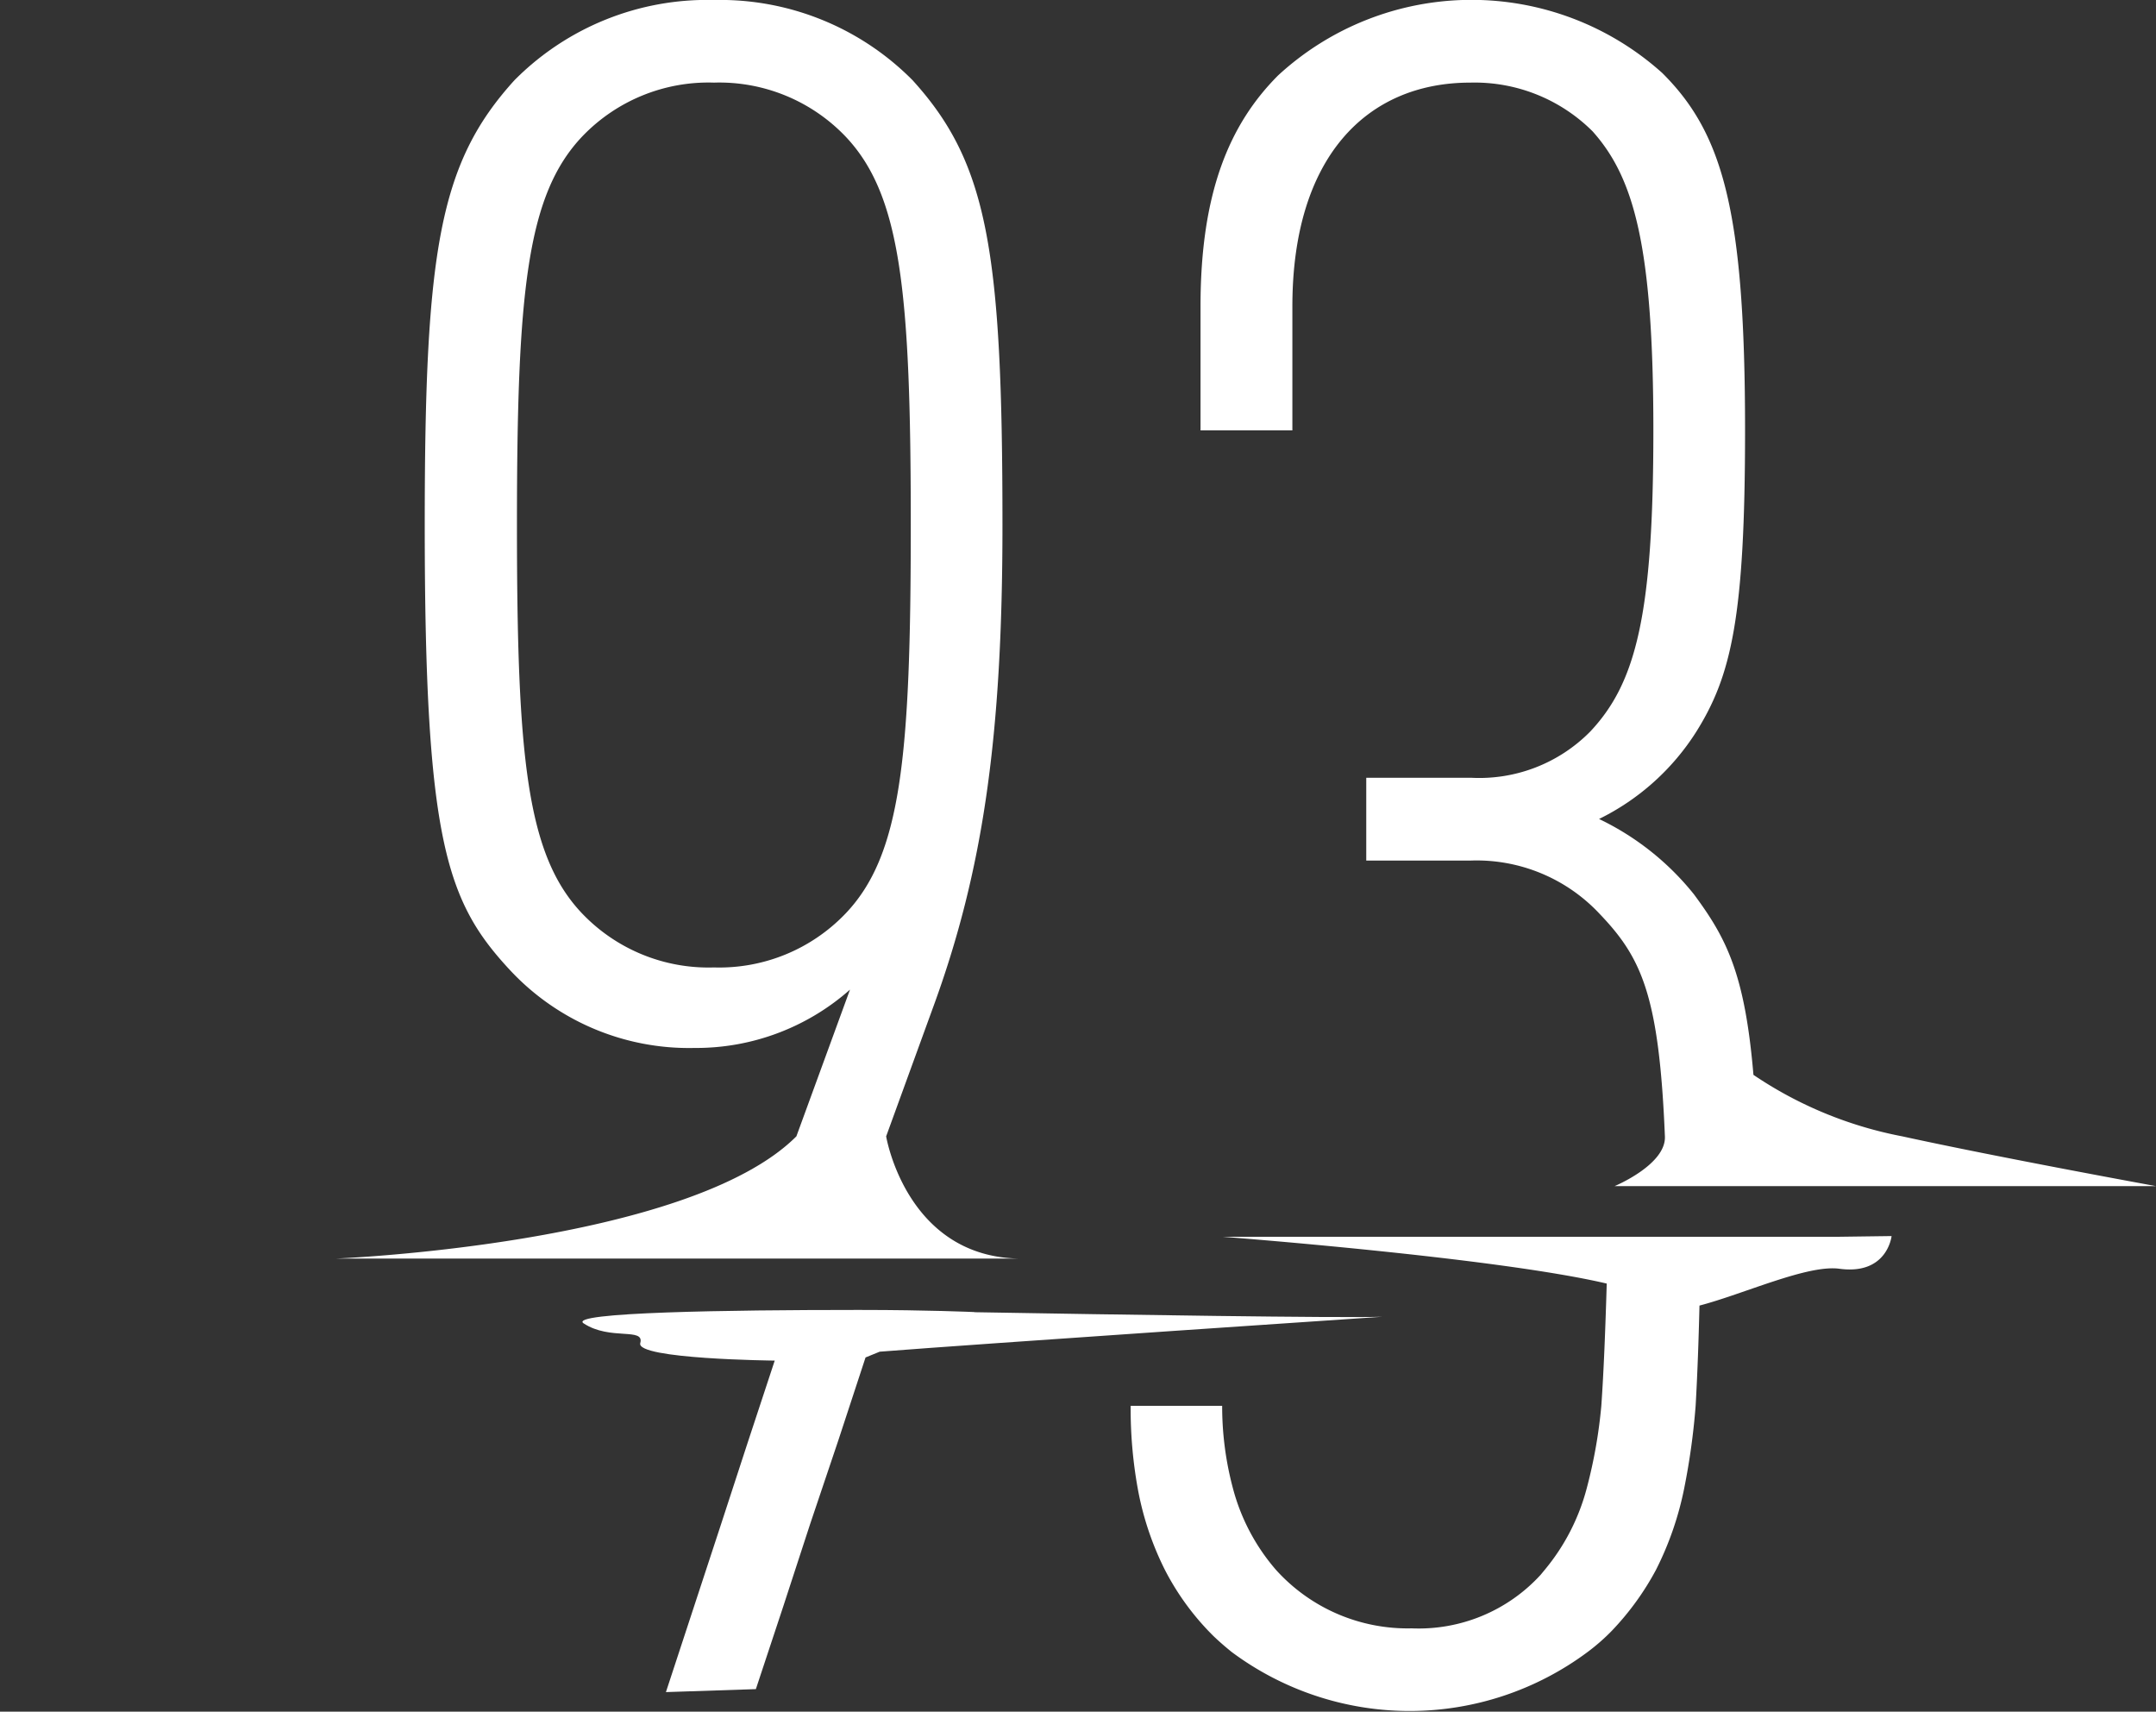
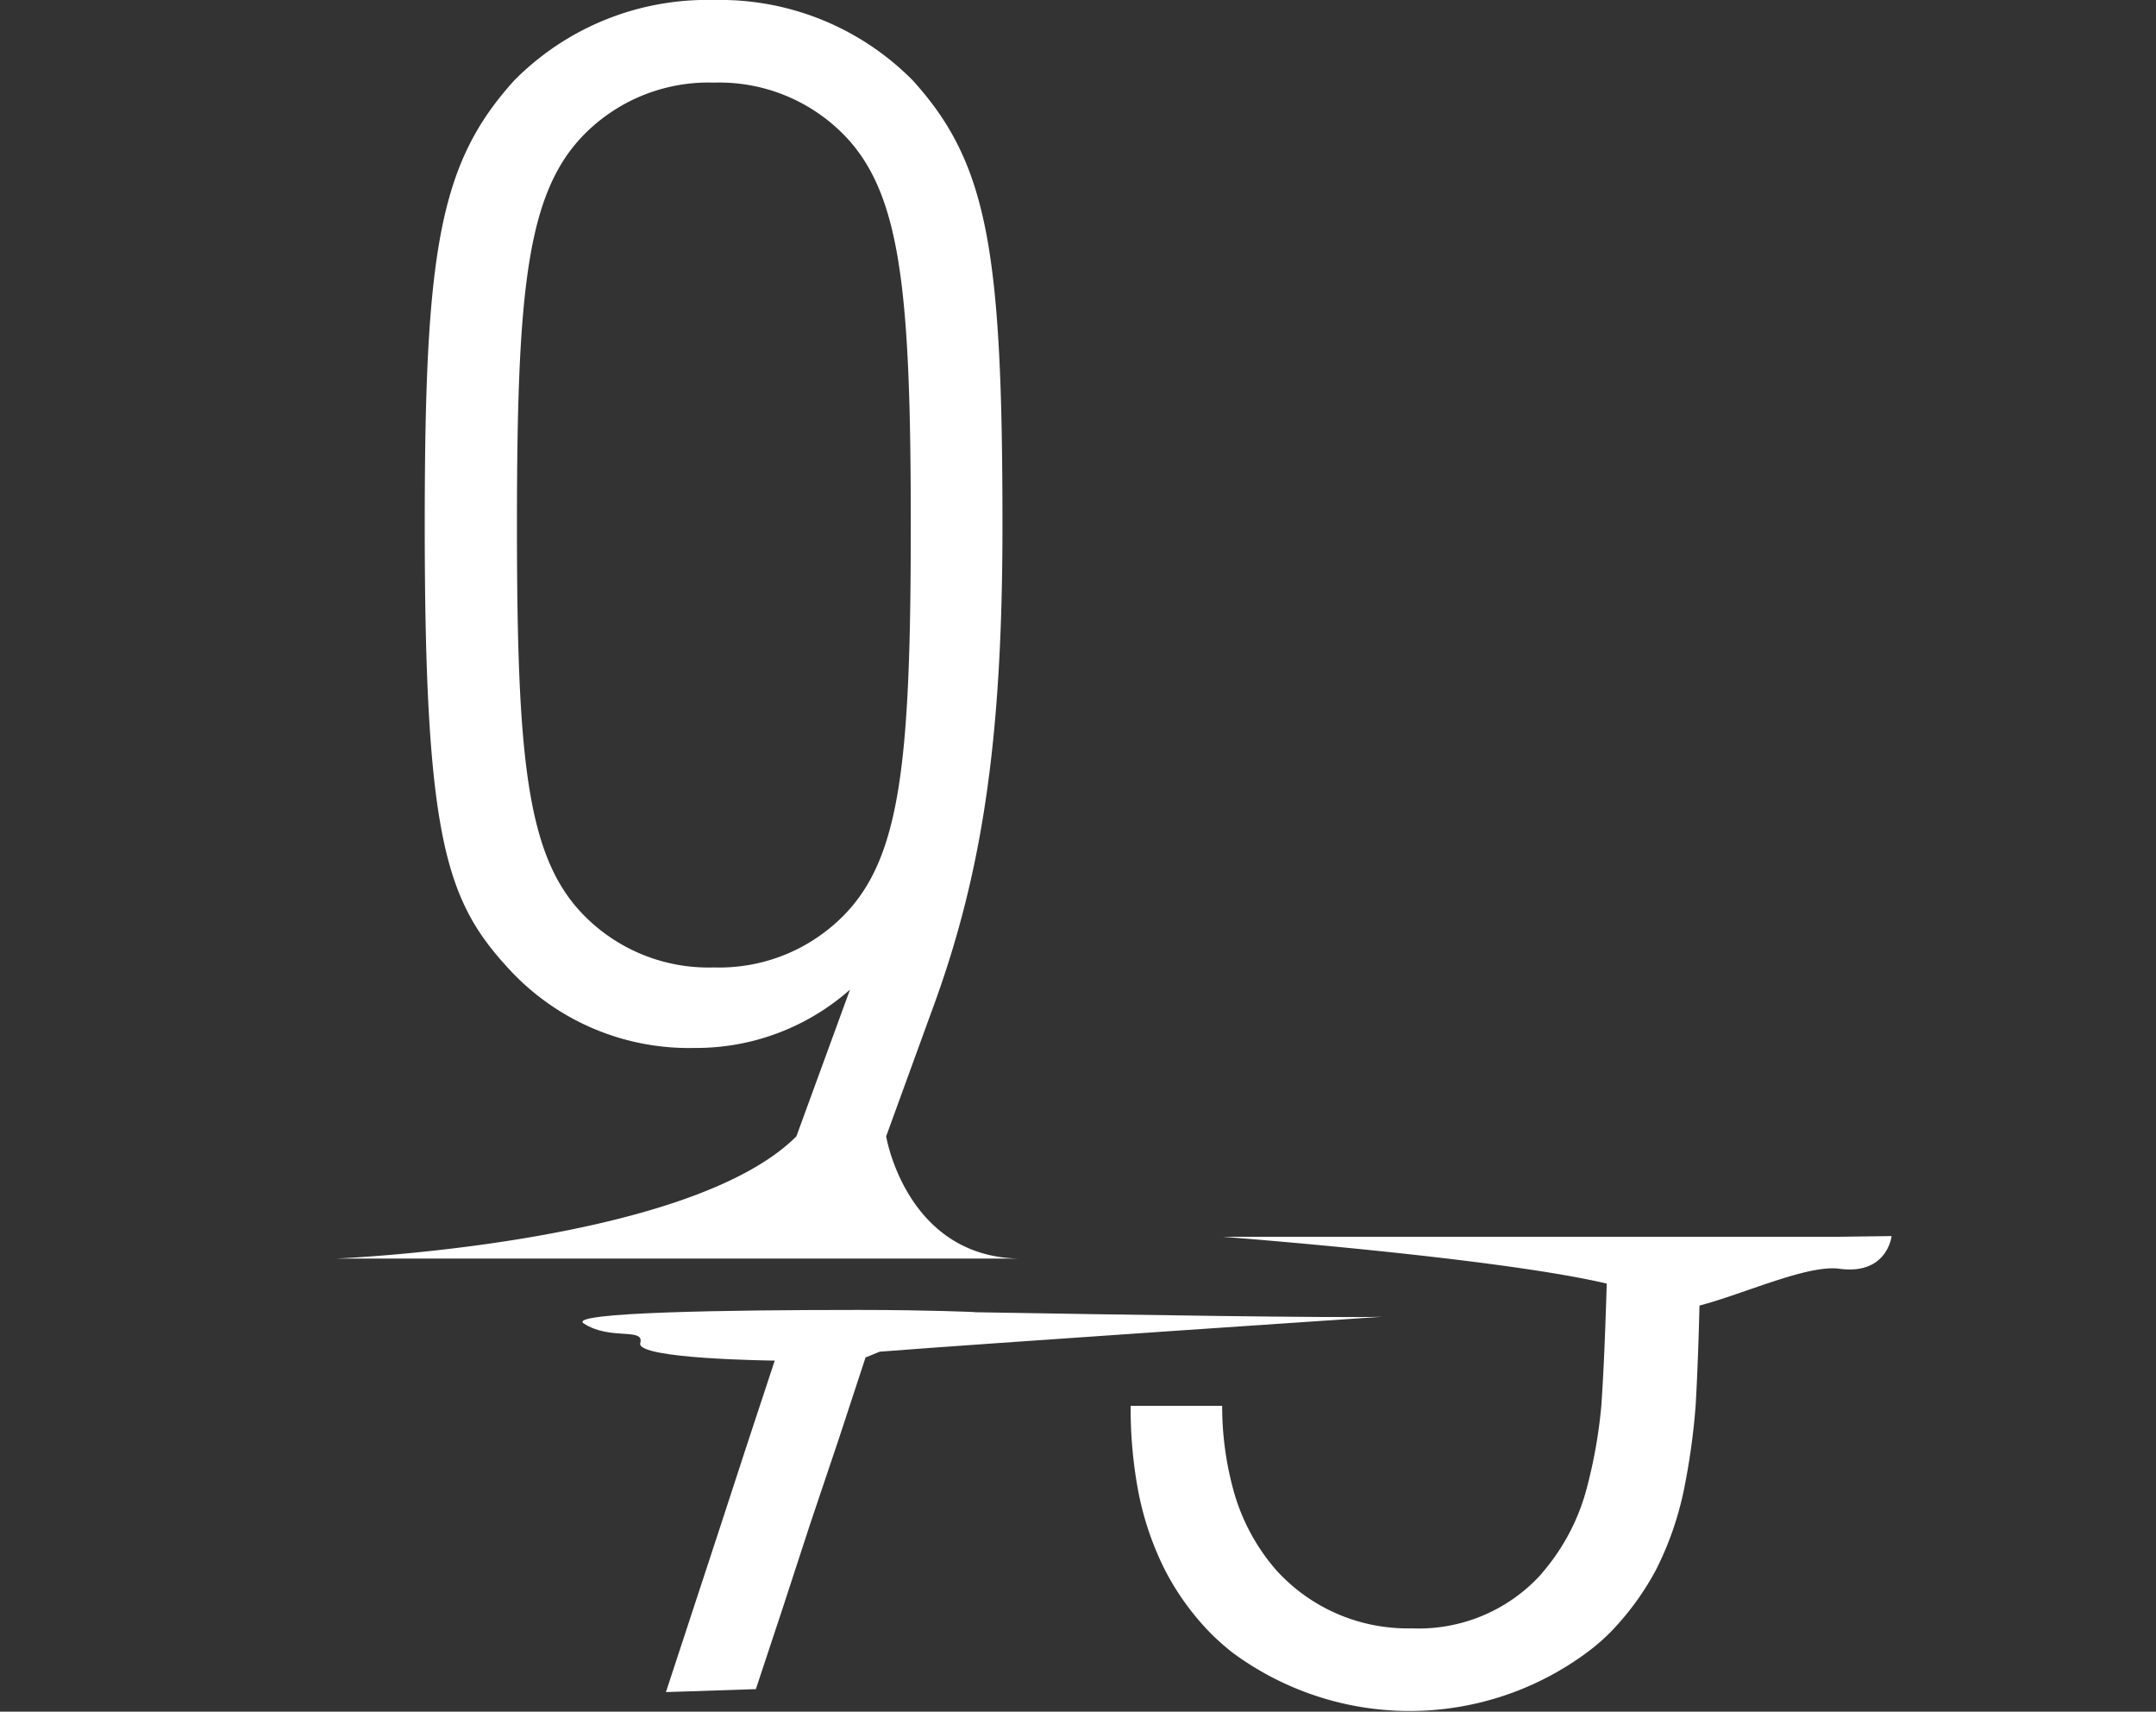
<svg xmlns="http://www.w3.org/2000/svg" viewBox="0 0 123.45 98">
  <rect x="0" y="0" width="123.45" height="98" fill="#333333" stroke="none" />
  <defs>
    <style>.cls-1{fill:#fff;}.cls-2{fill:none;}</style>
  </defs>
  <g id="Livello_2" data-name="Livello 2">
    <g id="Livello_1-2" data-name="Livello 1">
      <path class="cls-1" d="M50.74,65.06h0l2.66-7.31c2.92-7.93,4-15.72,4-27.69,0-15.72-.84-20.73-5.15-25.47A15.51,15.51,0,0,0,40.88,0,15.54,15.54,0,0,0,29.46,4.59c-4.31,4.74-5.14,9.75-5.14,25.47,0,18.09,1.25,21.57,4.87,25.47A14,14,0,0,0,39.76,60a13.29,13.29,0,0,0,8.91-3.34L45.6,65.06c-6.2,6.2-26.4,7-26.4,7H58.51c-6.61,0-7.77-7-7.77-7M48.39,52.33a10,10,0,0,1-7.51,3.06,10,10,0,0,1-7.52-3.06C30.16,49,29.6,43.42,29.6,30.06s.56-18.92,3.76-22.27a10,10,0,0,1,7.52-3.06,10,10,0,0,1,7.51,3.06c3.2,3.35,3.76,8.91,3.76,22.27S51.59,49,48.39,52.33" />
-       <path class="cls-1" d="M108.92,65.06a22.83,22.83,0,0,1-8.52-3.52h0c-.49-5.78-1.54-7.82-3.41-10.34a15.57,15.57,0,0,0-5.43-4.31,13.78,13.78,0,0,0,5.57-5c2-3.2,2.79-6.54,2.79-17.25,0-12.53-1.26-17-4.74-20.46a16.34,16.34,0,0,0-22,.14C70.41,7.1,68.74,11,68.74,17.54v7.1H74v-7.1C74,9.05,78.21,4.73,84.19,4.73a9.56,9.56,0,0,1,7,2.79c2.36,2.64,3.48,6.54,3.48,17.12s-1,14.47-3.62,17.25a8.92,8.92,0,0,1-6.82,2.64h-6v4.74h6a9.64,9.64,0,0,1,7.37,3.06C94,54.84,95,57,95.33,65.06c.08,1.62-2.88,2.85-2.88,2.85h31s-9-1.64-14.53-2.85" />
      <path class="cls-1" d="M105.3,70.81H70S85.66,72,92,73.49c-.08,2.65-.17,5-.31,7a28.42,28.42,0,0,1-.83,4.7,12.12,12.12,0,0,1-2.41,4.69l-.24.29a9.46,9.46,0,0,1-7.38,3.06,10.15,10.15,0,0,1-7.77-3.35,11.66,11.66,0,0,1-2.47-4.69,18.15,18.15,0,0,1-.61-4.7H64.74a25.67,25.67,0,0,0,.4,4.7,17.22,17.22,0,0,0,1.56,4.69,14.93,14.93,0,0,0,2.76,3.77c.33.32.69.63,1.06.93a17.06,17.06,0,0,0,20.39,0,11.6,11.6,0,0,0,1.38-1.21,15.85,15.85,0,0,0,2.53-3.49,18.23,18.23,0,0,0,1.62-4.69,39.56,39.56,0,0,0,.65-4.7c.1-1.75.17-3.66.22-5.74,2.53-.66,6.17-2.35,8-2.11,2.76.38,3-1.87,3-1.87Z" />
      <path class="cls-1" d="M55.77,75.12h0S53.06,75,49.35,75H48.9c-7,0-16.45.13-15.48.77,1.52,1,3.5.21,3.24,1.13s7.7,1,7.7,1L42.8,82.63l-1.55,4.75-1.56,4.75-1.56,4.75,5.15-.17L44.84,92l1.55-4.75L48,82.47h0l1.56-4.75.81-.33c5.84-.46,28.77-2,28.77-2-2.41.08-15.19-.12-23.32-.26" />
      <rect class="cls-2" y="39.5" width="24.16" height="14.09" />
    </g>
  </g>
</svg>